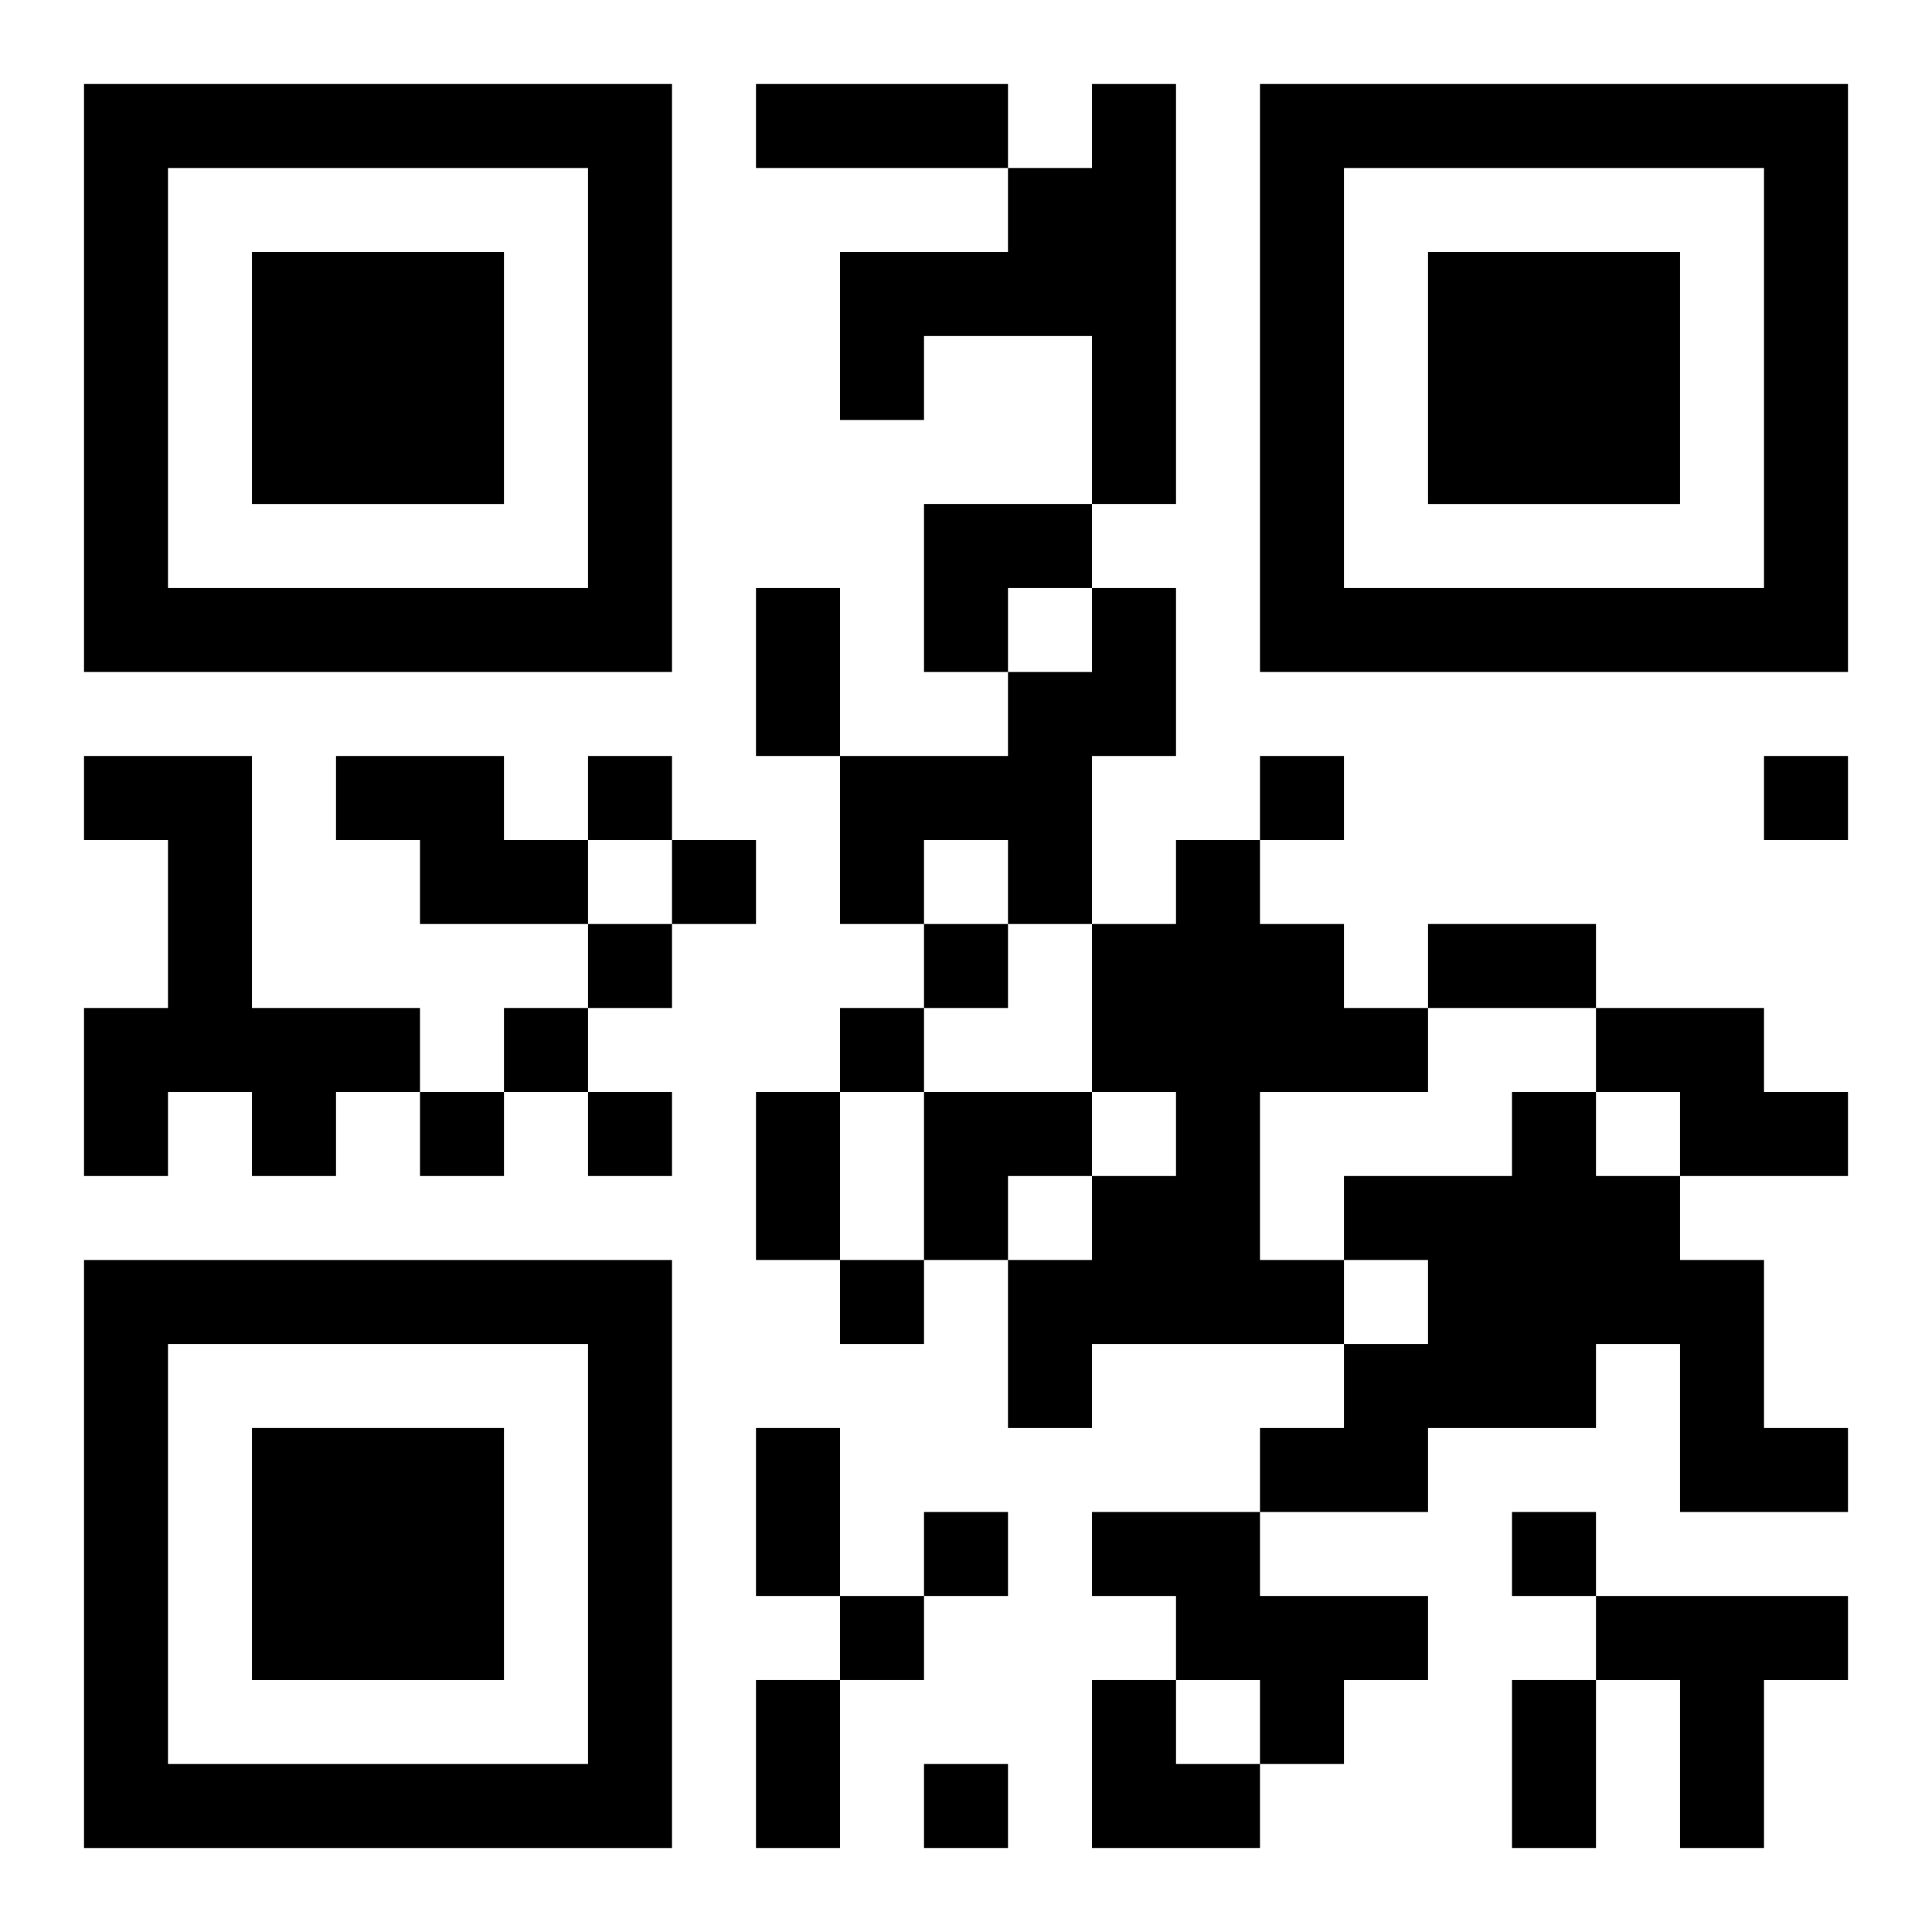
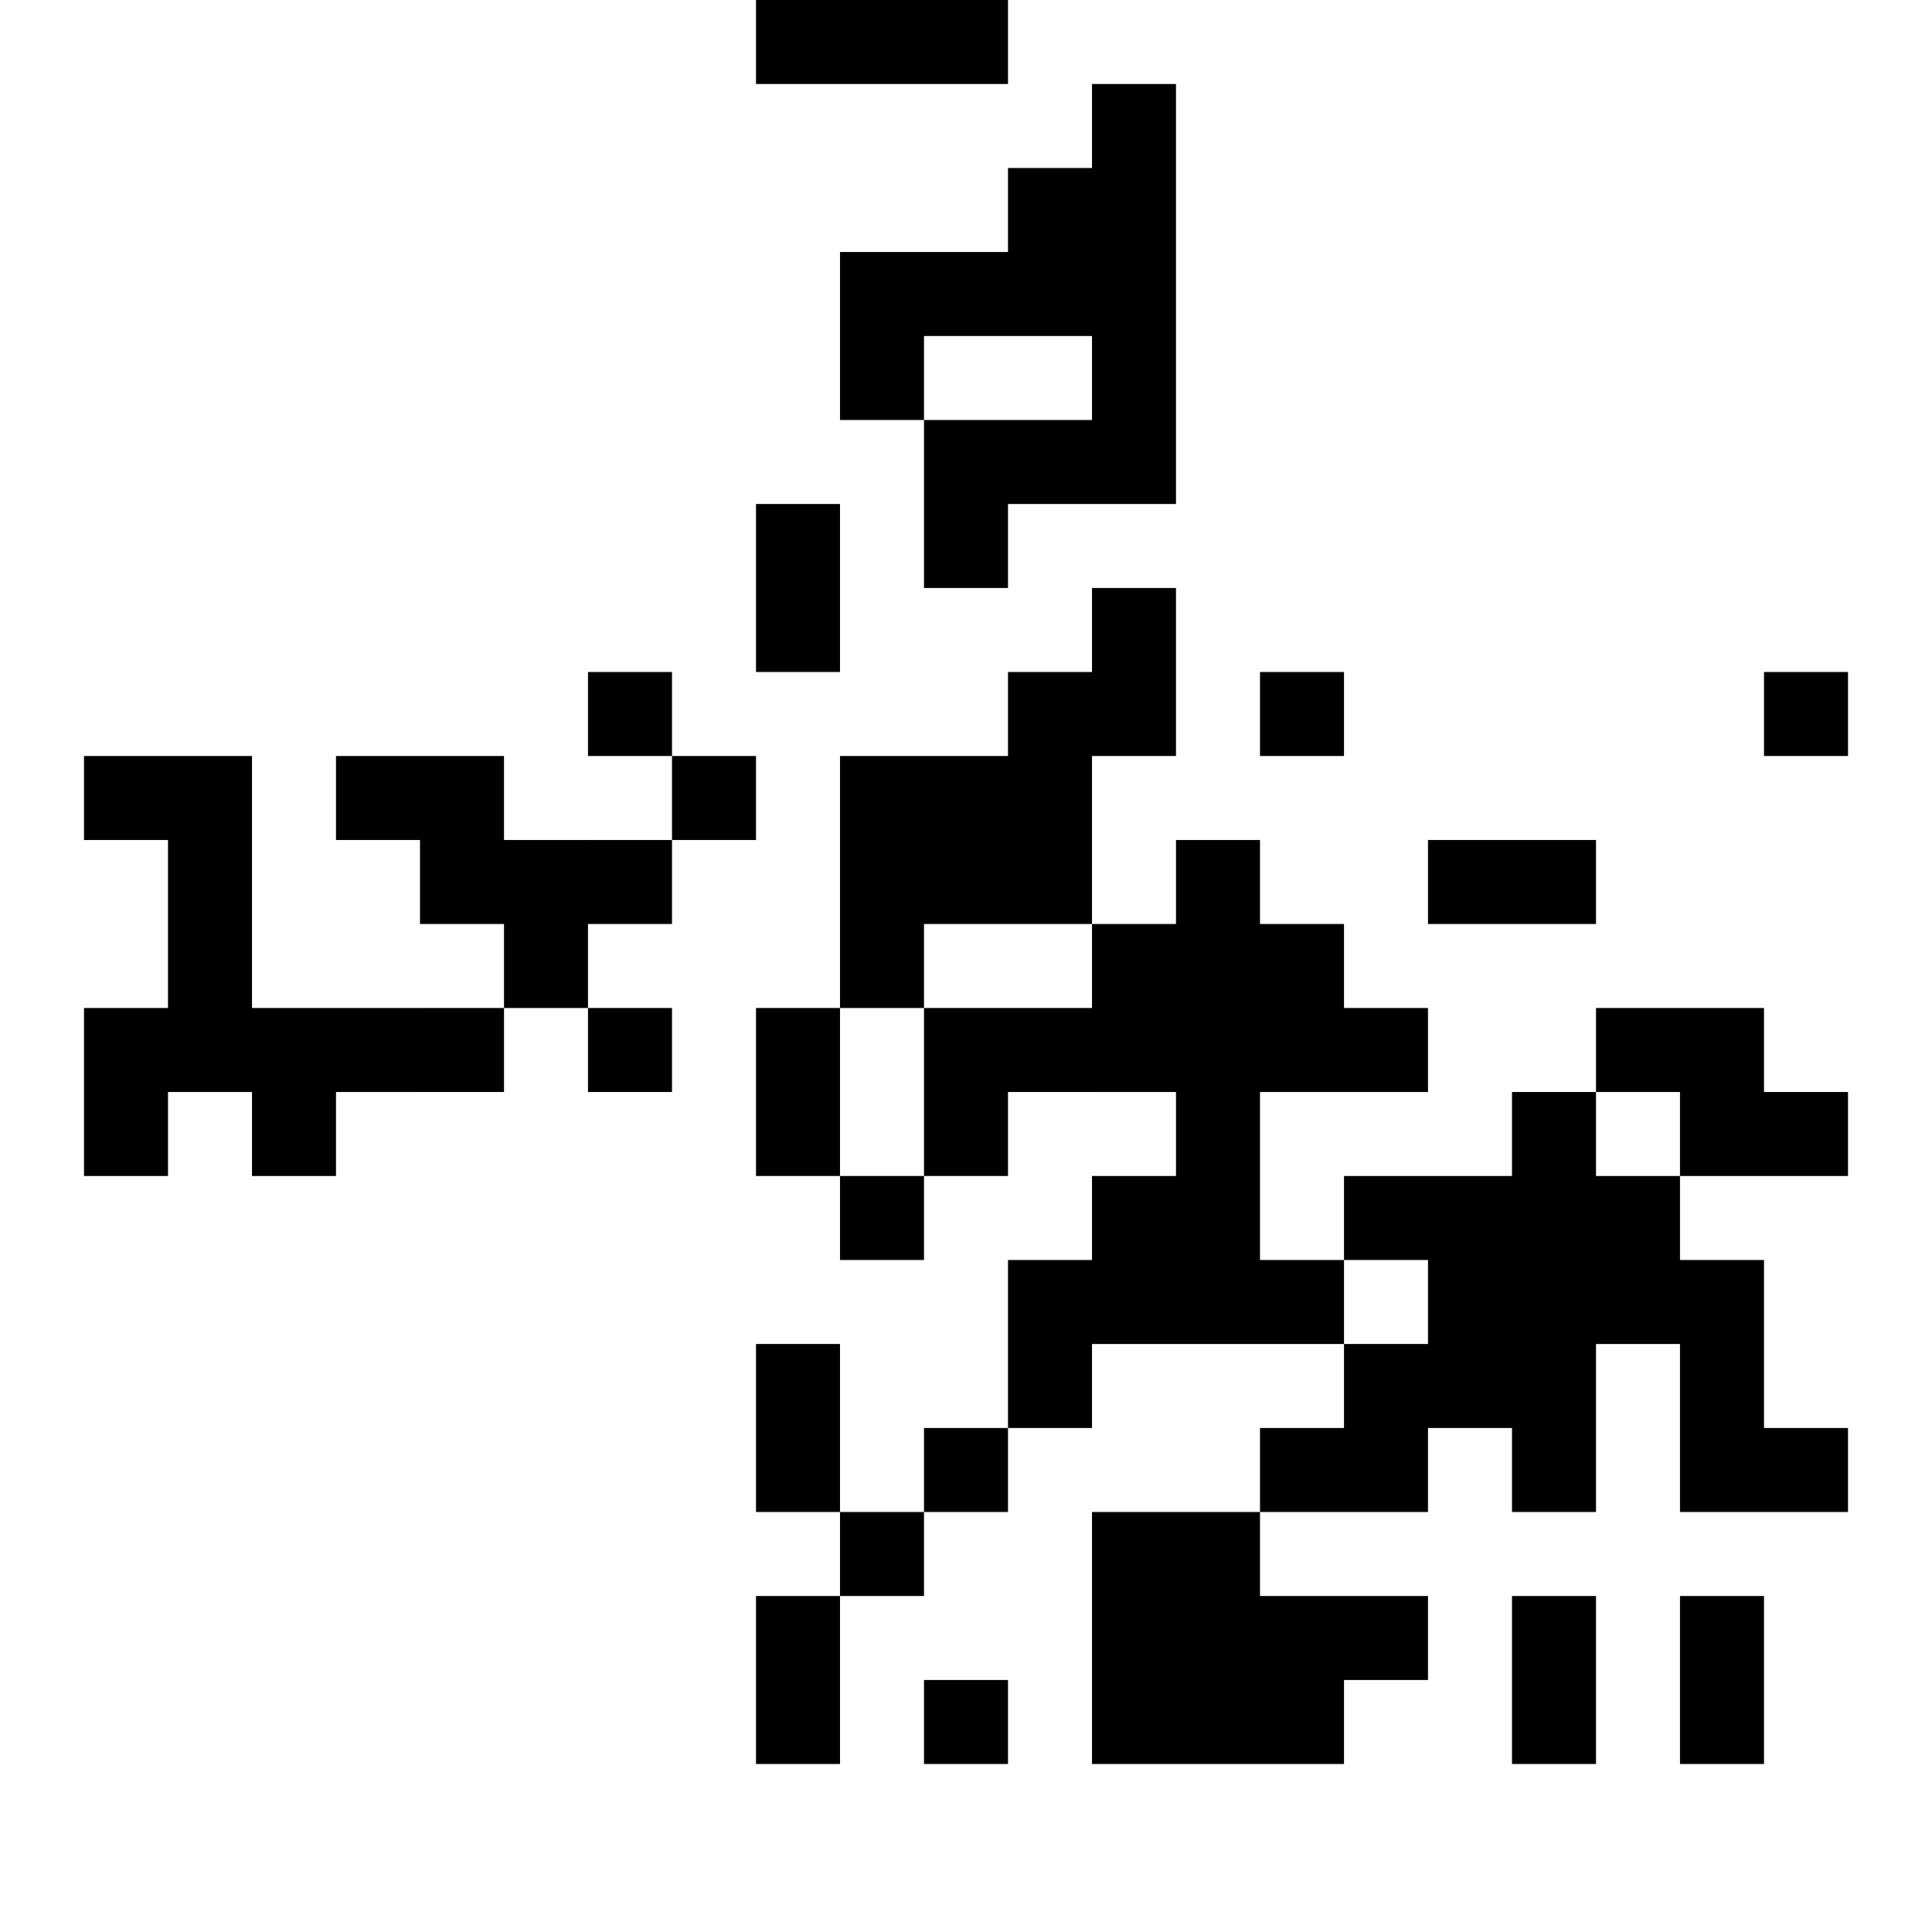
<svg xmlns="http://www.w3.org/2000/svg" xmlns:xlink="http://www.w3.org/1999/xlink" width="250" height="250" baseProfile="full" version="1.1" viewBox="-1 -1 23 23">
  <symbol id="a">
-     <path d="m0 7v7h7v-7h-7zm1 1h5v5h-5v-5zm1 1v3h3v-3h-3z" />
-   </symbol>
+     </symbol>
  <use y="-7" xlink:href="#a" />
  <use y="7" xlink:href="#a" />
  <use x="14" y="-7" xlink:href="#a" />
-   <path d="m12 0h1v5h-1v-2h-2v1h-1v-2h2v-1h1v-1m0 6h1v2h-1v2h-1v-1h-1v1h-1v-2h2v-1h1v-1m-12 2h2v3h2v1h-1v1h-1v-1h-1v1h-1v-2h1v-2h-1v-1m3 0h2v1h1v1h-2v-1h-1v-1m10 1h1v1h1v1h1v1h-2v2h1v1h-3v1h-1v-2h1v-1h1v-1h-1v-2h1v-1m5 2h2v1h1v1h-2v-1h-1v-1m-1 1h1v1h1v1h1v2h1v1h-2v-2h-1v1h-2v1h-2v-1h1v-1h1v-1h-1v-1h2v-1m-5 5h2v1h2v1h-1v1h-1v-1h-1v-1h-1v-1m6 1h3v1h-1v2h-1v-2h-1v-1m-12-10v1h1v-1h-1m8 0v1h1v-1h-1m6 0v1h1v-1h-1m-13 1v1h1v-1h-1m-1 1v1h1v-1h-1m4 0v1h1v-1h-1m-5 1v1h1v-1h-1m4 0v1h1v-1h-1m-5 1v1h1v-1h-1m2 0v1h1v-1h-1m3 2v1h1v-1h-1m1 3v1h1v-1h-1m7 0v1h1v-1h-1m-8 1v1h1v-1h-1m1 2v1h1v-1h-1m-2-20h3v1h-3v-1m0 6h1v2h-1v-2m8 4h2v1h-2v-1m-8 2h1v2h-1v-2m0 4h1v2h-1v-2m0 3h1v2h-1v-2m9 0h1v2h-1v-2m-7-14h2v1h-1v1h-1zm0 7h2v1h-1v1h-1zm2 7h1v1h1v1h-2z" />
+   <path d="m12 0h1v5h-1v-2h-2v1h-1v-2h2v-1h1v-1m0 6h1v2h-1v2h-1v-1h-1v1h-1v-2h2v-1h1v-1m-12 2h2v3h2v1h-1v1h-1v-1h-1v1h-1v-2h1v-2h-1v-1m3 0h2v1h1v1h-2v-1h-1v-1m10 1h1v1h1v1h1v1h-2v2h1v1h-3v1h-1v-2h1v-1h1v-1h-1v-2h1v-1m5 2h2v1h1v1h-2v-1h-1v-1m-1 1h1v1h1v1h1v2h1v1h-2v-2h-1v1h-2v1h-2v-1h1v-1h1v-1h-1v-1h2v-1m-5 5h2v1h2v1h-1v1h-1v-1h-1v-1h-1v-1m6 1h3h-1v2h-1v-2h-1v-1m-12-10v1h1v-1h-1m8 0v1h1v-1h-1m6 0v1h1v-1h-1m-13 1v1h1v-1h-1m-1 1v1h1v-1h-1m4 0v1h1v-1h-1m-5 1v1h1v-1h-1m4 0v1h1v-1h-1m-5 1v1h1v-1h-1m2 0v1h1v-1h-1m3 2v1h1v-1h-1m1 3v1h1v-1h-1m7 0v1h1v-1h-1m-8 1v1h1v-1h-1m1 2v1h1v-1h-1m-2-20h3v1h-3v-1m0 6h1v2h-1v-2m8 4h2v1h-2v-1m-8 2h1v2h-1v-2m0 4h1v2h-1v-2m0 3h1v2h-1v-2m9 0h1v2h-1v-2m-7-14h2v1h-1v1h-1zm0 7h2v1h-1v1h-1zm2 7h1v1h1v1h-2z" />
</svg>